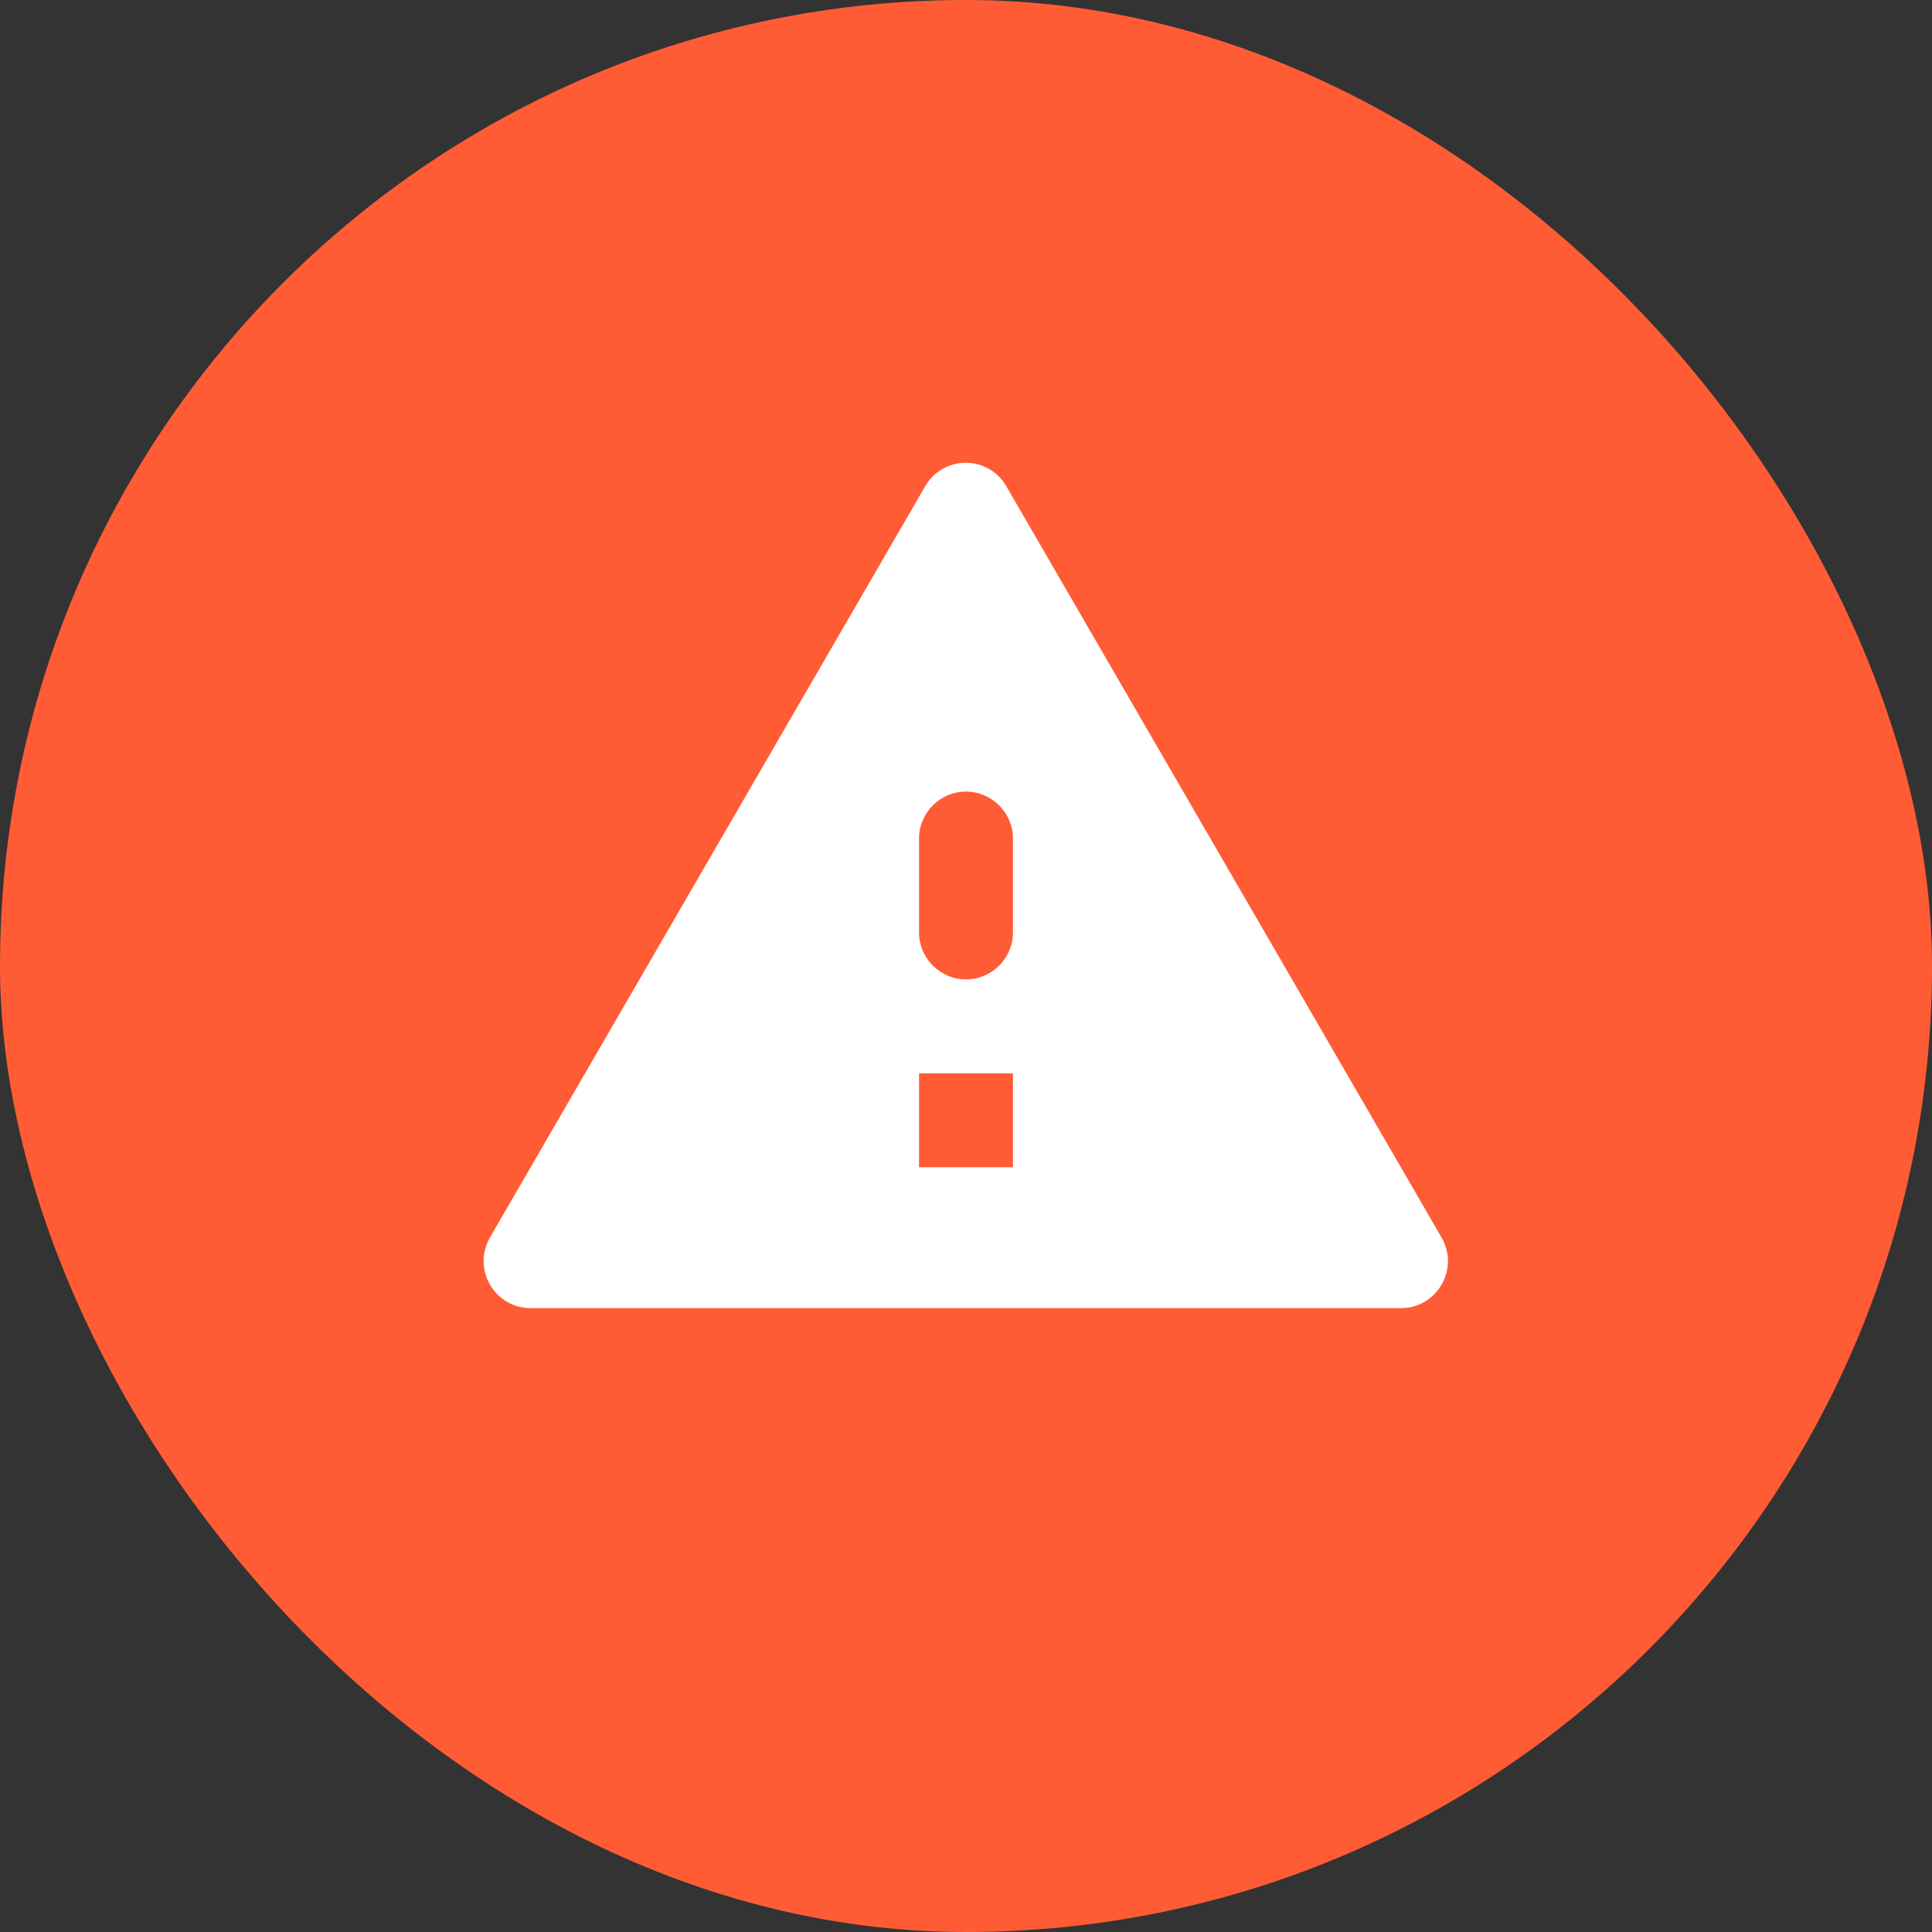
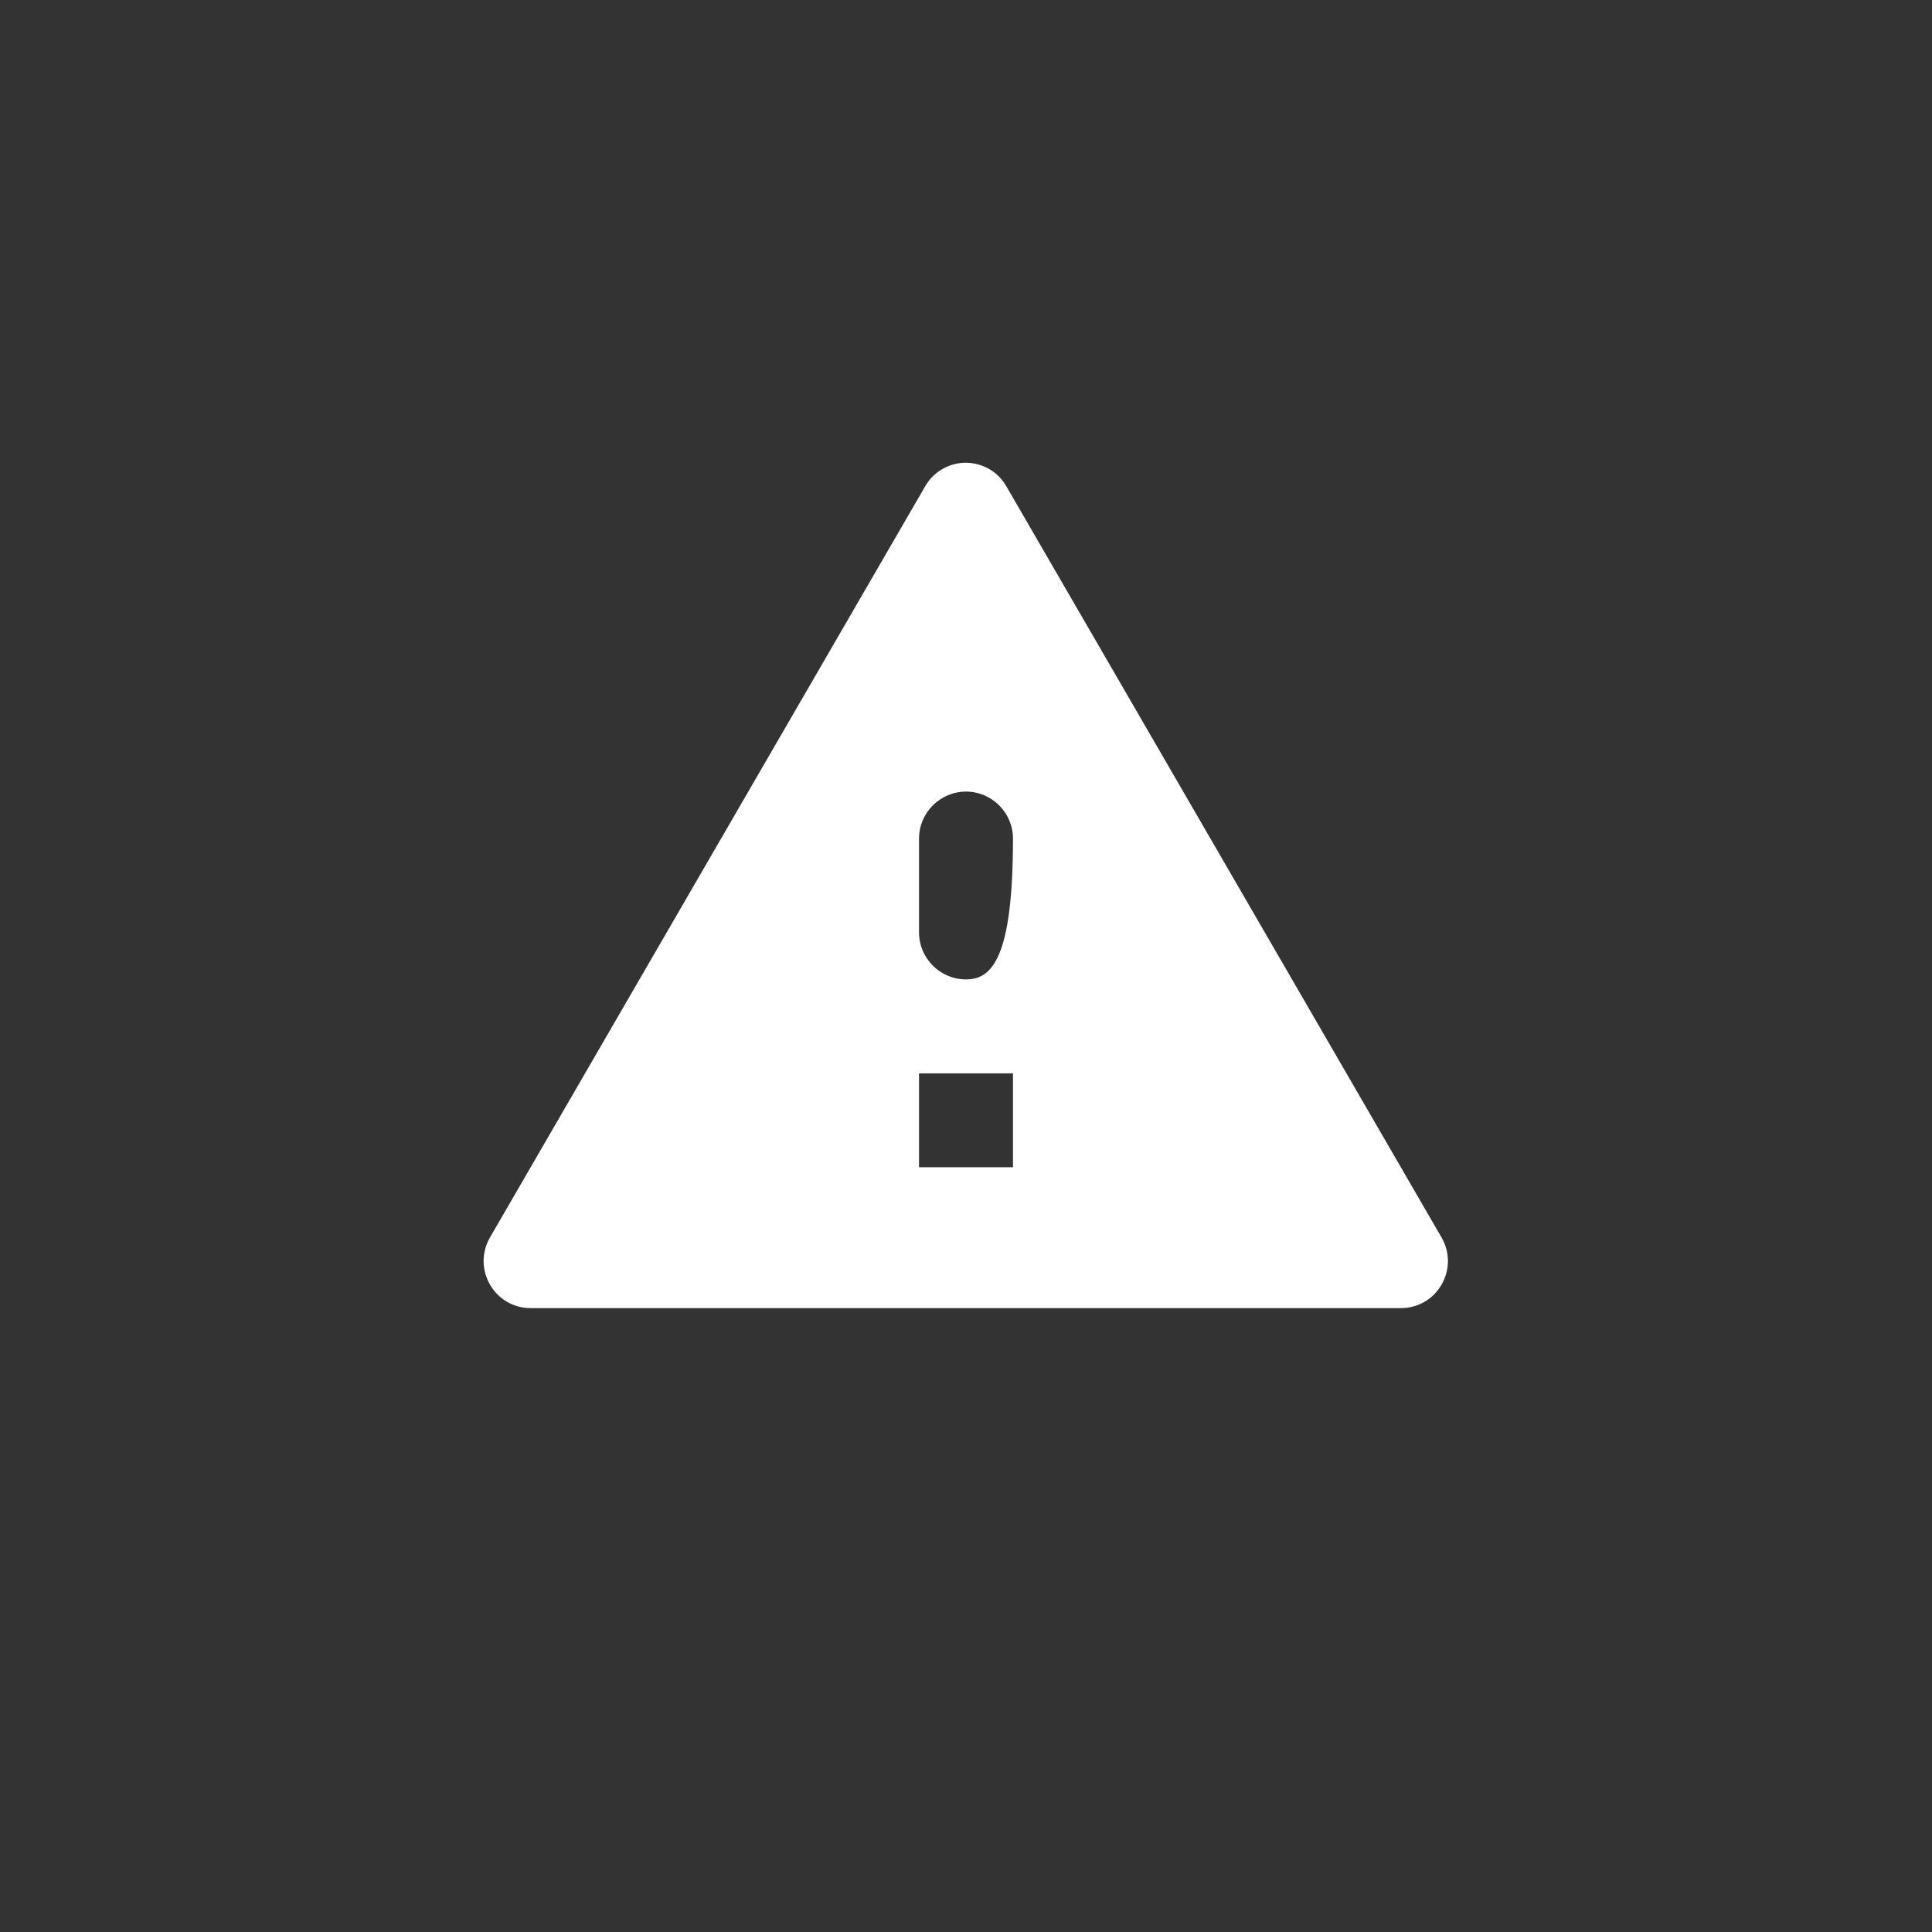
<svg xmlns="http://www.w3.org/2000/svg" width="48" height="48" viewBox="0 0 48 48" fill="none">
  <rect x="0" y="0" width="48" height="48" fill="#333333" stroke="none" />
-   <rect width="48" height="48" rx="24" fill="#FF5C35" />
-   <path d="M13.185 32.5H34.803C35.702 32.5 36.262 31.532 35.818 30.75L25.003 12.083C24.902 11.905 24.755 11.757 24.578 11.654C24.4 11.552 24.199 11.497 23.994 11.497C23.789 11.497 23.588 11.552 23.411 11.654C23.233 11.757 23.087 11.905 22.985 12.083L12.17 30.75C11.727 31.532 12.287 32.5 13.185 32.5ZM25.167 29H22.833V26.667H25.167V29ZM24 24.333C23.358 24.333 22.833 23.808 22.833 23.167V20.833C22.833 20.192 23.358 19.667 24 19.667C24.642 19.667 25.167 20.192 25.167 20.833V23.167C25.167 23.808 24.642 24.333 24 24.333Z" fill="white" />
+   <path d="M13.185 32.5H34.803C35.702 32.5 36.262 31.532 35.818 30.75L25.003 12.083C24.902 11.905 24.755 11.757 24.578 11.654C24.4 11.552 24.199 11.497 23.994 11.497C23.789 11.497 23.588 11.552 23.411 11.654C23.233 11.757 23.087 11.905 22.985 12.083L12.17 30.75C11.727 31.532 12.287 32.5 13.185 32.5ZM25.167 29H22.833V26.667H25.167V29ZM24 24.333C23.358 24.333 22.833 23.808 22.833 23.167V20.833C22.833 20.192 23.358 19.667 24 19.667C24.642 19.667 25.167 20.192 25.167 20.833C25.167 23.808 24.642 24.333 24 24.333Z" fill="white" />
</svg>